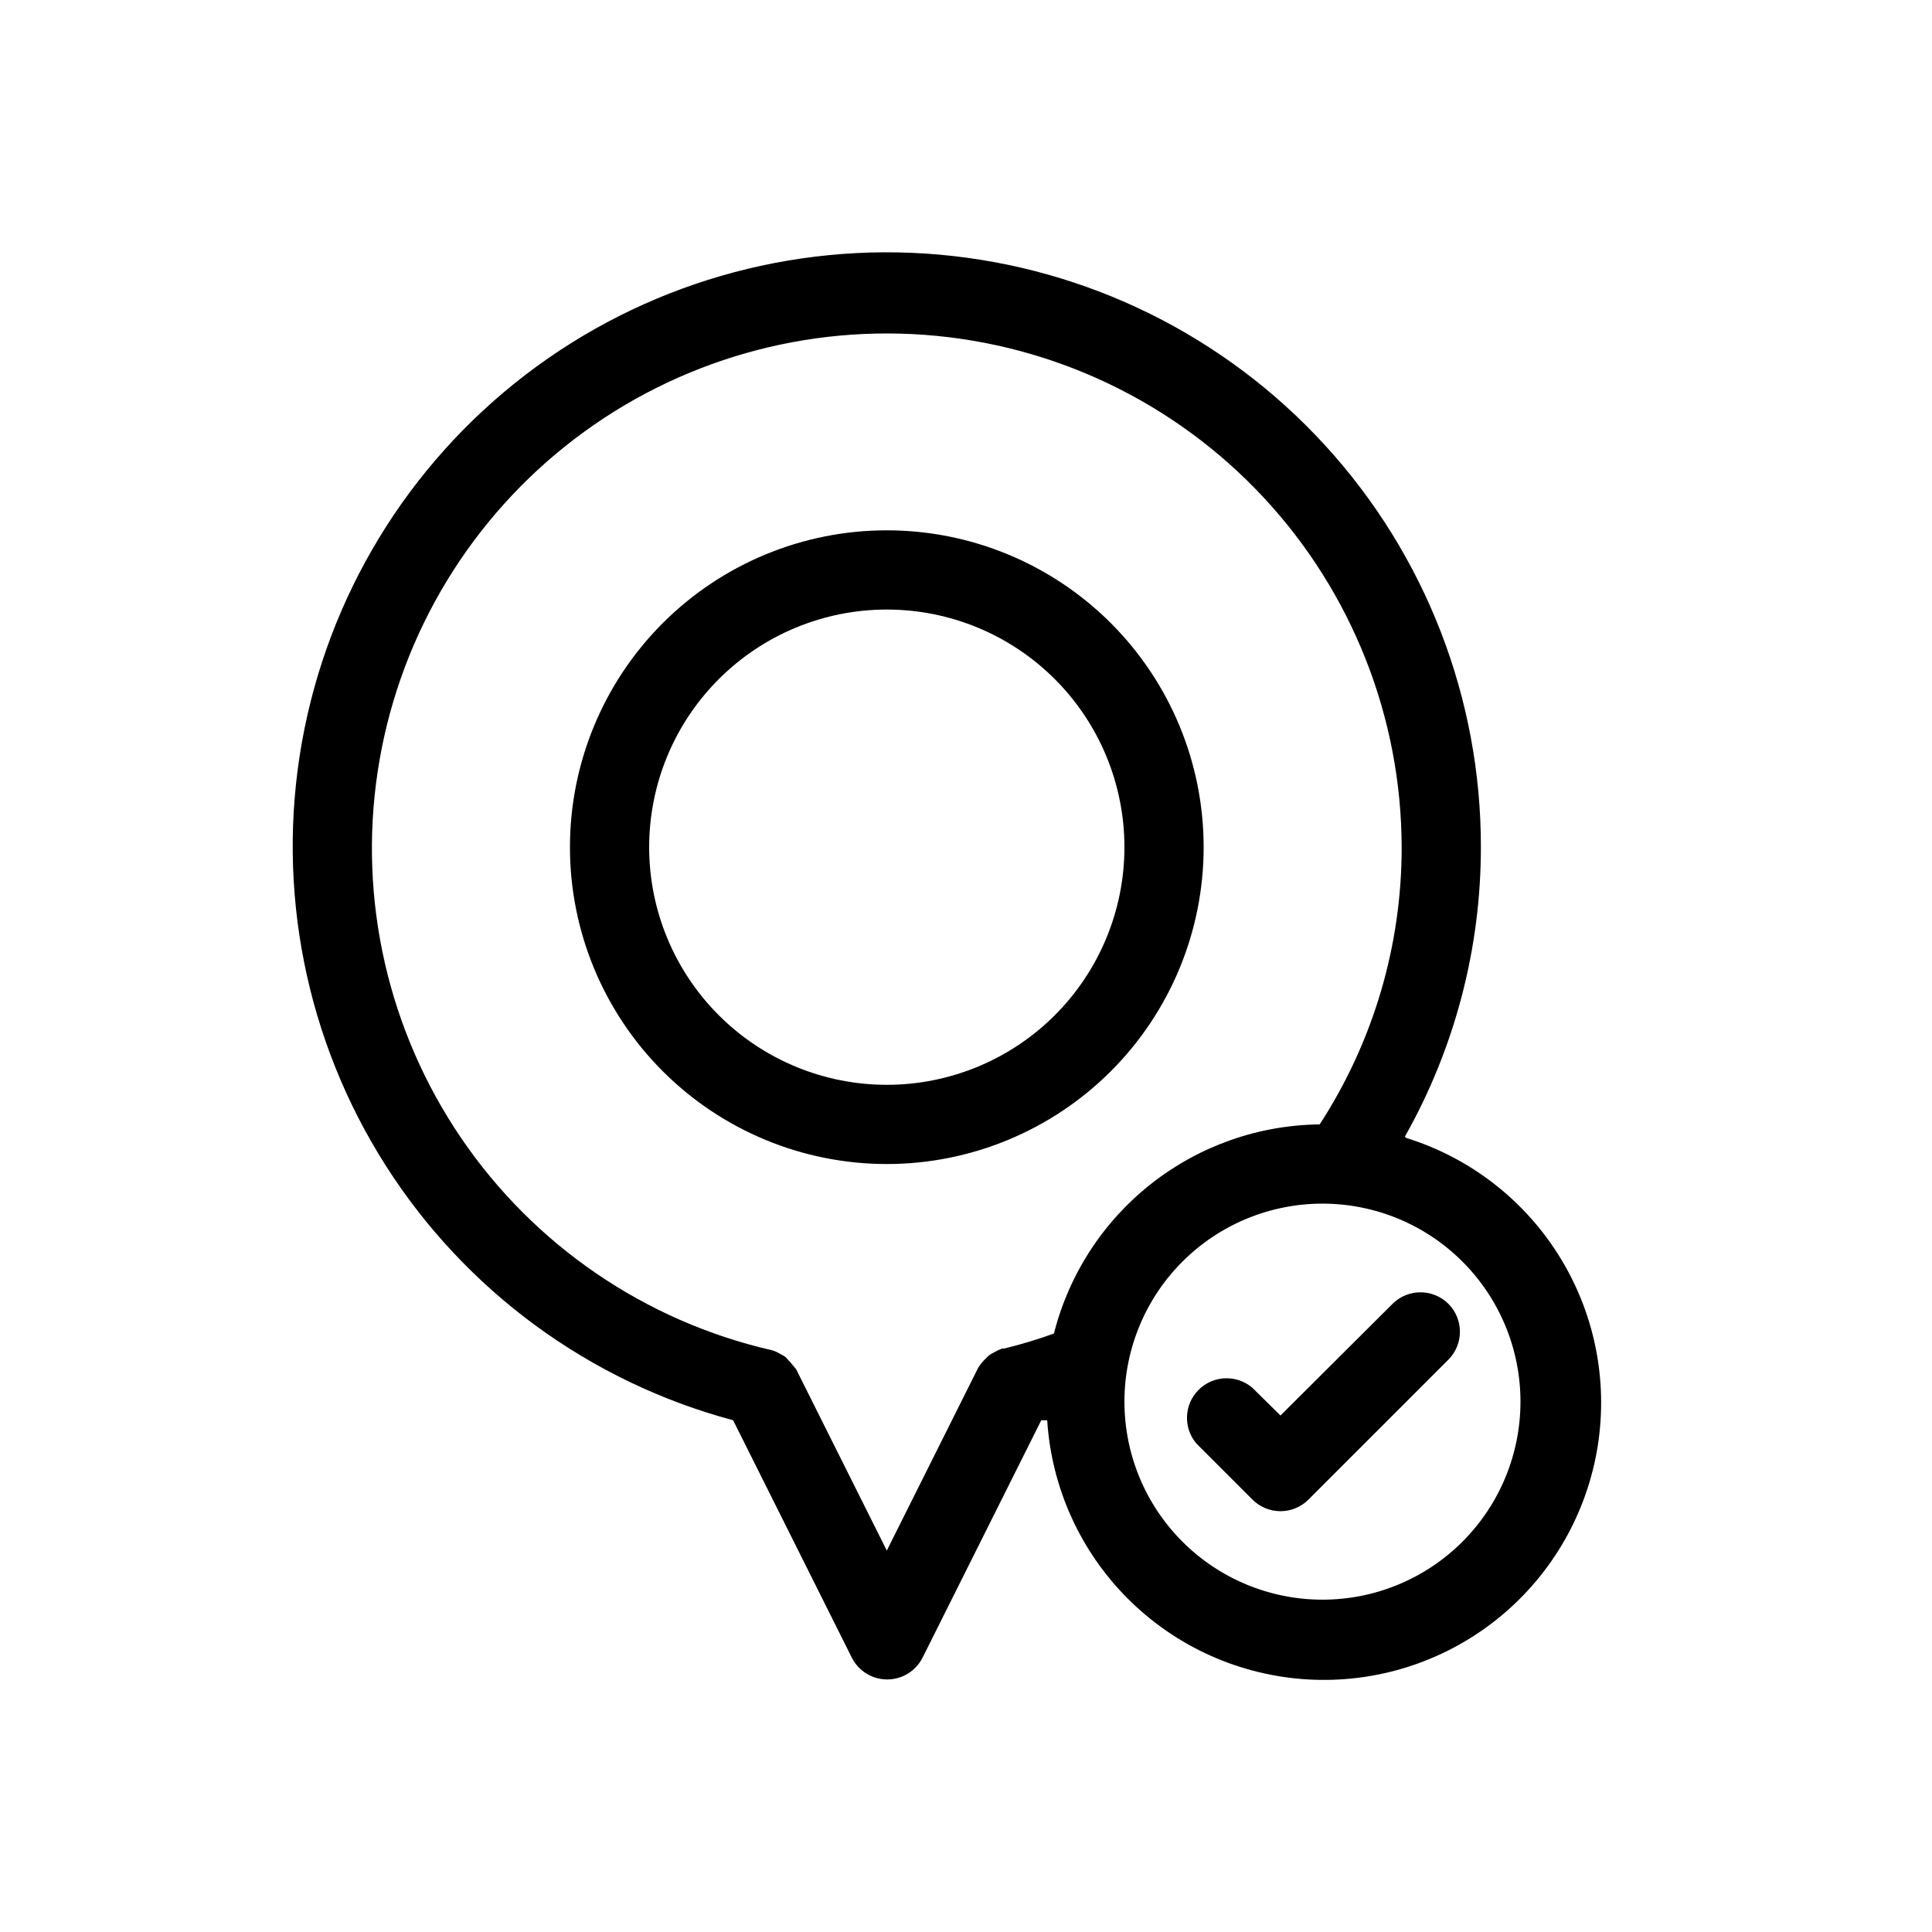
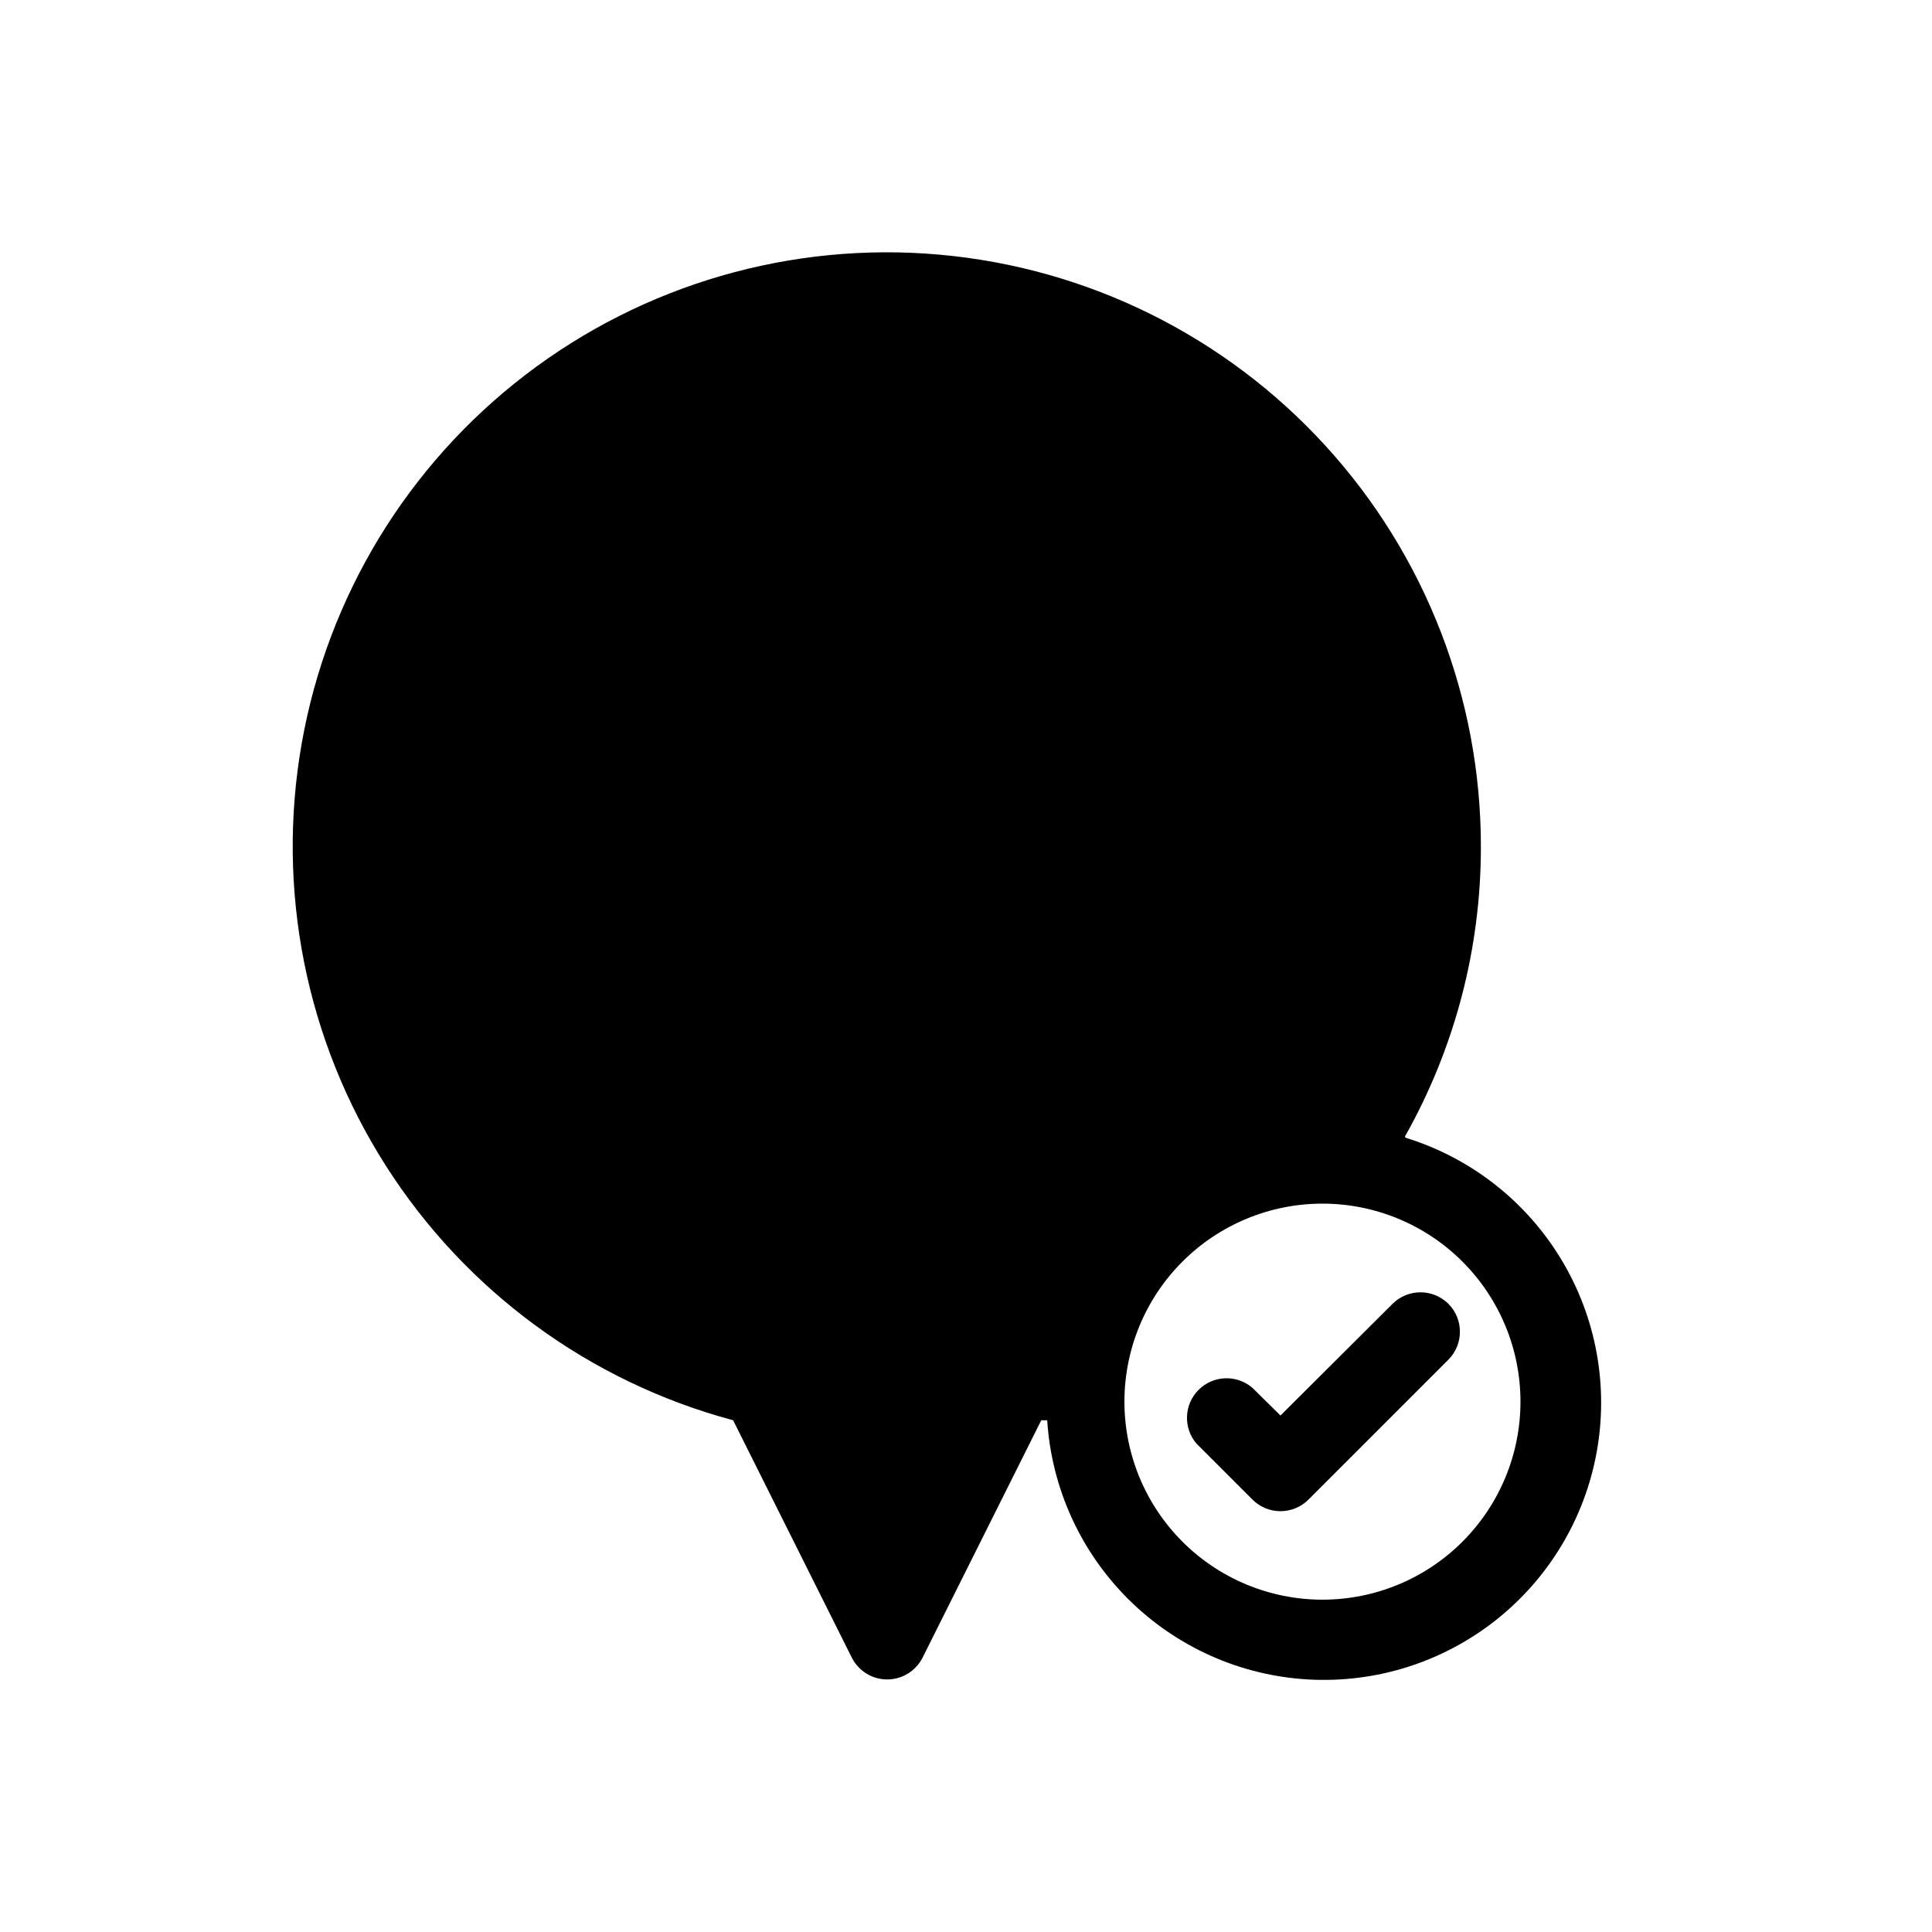
<svg xmlns="http://www.w3.org/2000/svg" fill="#000000" width="800px" height="800px" version="1.1" viewBox="144 144 512 512">
-   <path d="m462.98 368.51c0-22.27-8.848-43.629-24.594-59.375-15.75-15.746-37.105-24.594-59.375-24.594-22.27 0-43.629 8.848-59.375 24.594-15.746 15.746-24.594 37.105-24.594 59.375s8.848 43.625 24.594 59.375c15.746 15.746 37.105 24.594 59.375 24.594 22.27 0 43.625-8.848 59.375-24.594 15.746-15.75 24.594-37.105 24.594-59.375zm-83.969 62.977c-16.703 0-32.723-6.637-44.531-18.445-11.812-11.812-18.445-27.832-18.445-44.531 0-16.703 6.633-32.723 18.445-44.531 11.809-11.812 27.828-18.445 44.531-18.445 16.699 0 32.719 6.633 44.531 18.445 11.809 11.809 18.445 27.828 18.445 44.531 0 16.699-6.637 32.719-18.445 44.531-11.812 11.809-27.832 18.445-44.531 18.445zm137.29 13.75h-0.004c13.219-23.414 20.16-49.844 20.152-76.727 0.055-39.395-14.664-77.375-41.25-106.45-26.582-29.07-63.098-47.121-102.34-50.586-39.238-3.465-78.355 7.906-109.62 31.867-31.266 23.965-52.414 58.777-59.266 97.57-6.856 38.793 1.082 78.746 22.246 111.97 21.164 33.227 54.016 57.312 92.066 67.5l31.488 62.977c1.797 3.508 5.402 5.711 9.344 5.711 3.938 0 7.543-2.203 9.34-5.711l31.488-62.977h1.574c1.141 17.91 8.793 34.781 21.516 47.434 12.727 12.656 29.641 20.215 47.555 21.254 17.914 1.039 35.59-4.516 49.691-15.613 14.102-11.098 23.652-26.973 26.855-44.629 3.203-17.656-0.168-35.875-9.477-51.215-9.309-15.344-23.906-26.75-41.047-32.066zm-137.29 109.68-24.035-48.07-1.578-1.895-1.258-1.363c-0.535-0.355-1.098-0.668-1.68-0.945-0.613-0.383-1.289-0.668-1.992-0.84-33.523-7.699-62.902-27.773-82.254-56.207-19.355-28.43-27.258-63.125-22.125-97.133 5.129-34.012 22.918-64.828 49.797-86.285 26.879-21.457 60.871-31.969 95.176-29.438 34.301 2.535 66.379 17.926 89.816 43.102 23.434 25.172 36.5 58.27 36.578 92.664 0.027 26.078-7.523 51.602-21.727 73.473-16.207 0.172-31.902 5.703-44.641 15.727-12.738 10.023-21.805 23.977-25.785 39.691-4.332 1.57-8.75 2.898-13.227 3.988h-0.523c-0.695 0.25-1.363 0.566-1.996 0.945-0.559 0.25-1.086 0.566-1.574 0.945l-1.363 1.363c-0.504 0.555-0.961 1.152-1.363 1.785zm115.45 13.012c-13.918 0-27.266-5.527-37.105-15.371-9.844-9.84-15.371-23.188-15.371-37.109 0-13.918 5.527-27.266 15.371-37.105 9.84-9.844 23.188-15.371 37.105-15.371 13.922 0 27.27 5.527 37.109 15.371 9.844 9.84 15.371 23.188 15.371 37.105 0 13.922-5.527 27.27-15.371 37.109-9.84 9.844-23.188 15.371-37.109 15.371zm33.379-78.406v0.004c4.07 4.094 4.07 10.703 0 14.797l-37.051 37.051c-1.969 1.988-4.652 3.106-7.453 3.106-2.797 0-5.481-1.117-7.449-3.106l-14.801-14.801v0.004c-3.566-4.164-3.328-10.375 0.551-14.25 3.875-3.879 10.082-4.117 14.25-0.551l7.453 7.348 29.703-29.598h-0.004c4.094-4.07 10.707-4.07 14.801 0z" />
+   <path d="m462.98 368.51c0-22.27-8.848-43.629-24.594-59.375-15.75-15.746-37.105-24.594-59.375-24.594-22.27 0-43.629 8.848-59.375 24.594-15.746 15.746-24.594 37.105-24.594 59.375s8.848 43.625 24.594 59.375c15.746 15.746 37.105 24.594 59.375 24.594 22.27 0 43.625-8.848 59.375-24.594 15.746-15.75 24.594-37.105 24.594-59.375zm-83.969 62.977c-16.703 0-32.723-6.637-44.531-18.445-11.812-11.812-18.445-27.832-18.445-44.531 0-16.703 6.633-32.723 18.445-44.531 11.809-11.812 27.828-18.445 44.531-18.445 16.699 0 32.719 6.633 44.531 18.445 11.809 11.809 18.445 27.828 18.445 44.531 0 16.699-6.637 32.719-18.445 44.531-11.812 11.809-27.832 18.445-44.531 18.445zm137.29 13.75h-0.004c13.219-23.414 20.16-49.844 20.152-76.727 0.055-39.395-14.664-77.375-41.25-106.45-26.582-29.07-63.098-47.121-102.34-50.586-39.238-3.465-78.355 7.906-109.62 31.867-31.266 23.965-52.414 58.777-59.266 97.57-6.856 38.793 1.082 78.746 22.246 111.97 21.164 33.227 54.016 57.312 92.066 67.5l31.488 62.977c1.797 3.508 5.402 5.711 9.344 5.711 3.938 0 7.543-2.203 9.34-5.711l31.488-62.977h1.574c1.141 17.91 8.793 34.781 21.516 47.434 12.727 12.656 29.641 20.215 47.555 21.254 17.914 1.039 35.59-4.516 49.691-15.613 14.102-11.098 23.652-26.973 26.855-44.629 3.203-17.656-0.168-35.875-9.477-51.215-9.309-15.344-23.906-26.75-41.047-32.066zm-137.29 109.68-24.035-48.07-1.578-1.895-1.258-1.363h-0.523c-0.695 0.25-1.363 0.566-1.996 0.945-0.559 0.25-1.086 0.566-1.574 0.945l-1.363 1.363c-0.504 0.555-0.961 1.152-1.363 1.785zm115.45 13.012c-13.918 0-27.266-5.527-37.105-15.371-9.844-9.84-15.371-23.188-15.371-37.109 0-13.918 5.527-27.266 15.371-37.105 9.84-9.844 23.188-15.371 37.105-15.371 13.922 0 27.27 5.527 37.109 15.371 9.844 9.84 15.371 23.188 15.371 37.105 0 13.922-5.527 27.27-15.371 37.109-9.84 9.844-23.188 15.371-37.109 15.371zm33.379-78.406v0.004c4.07 4.094 4.07 10.703 0 14.797l-37.051 37.051c-1.969 1.988-4.652 3.106-7.453 3.106-2.797 0-5.481-1.117-7.449-3.106l-14.801-14.801v0.004c-3.566-4.164-3.328-10.375 0.551-14.25 3.875-3.879 10.082-4.117 14.25-0.551l7.453 7.348 29.703-29.598h-0.004c4.094-4.07 10.707-4.07 14.801 0z" />
</svg>